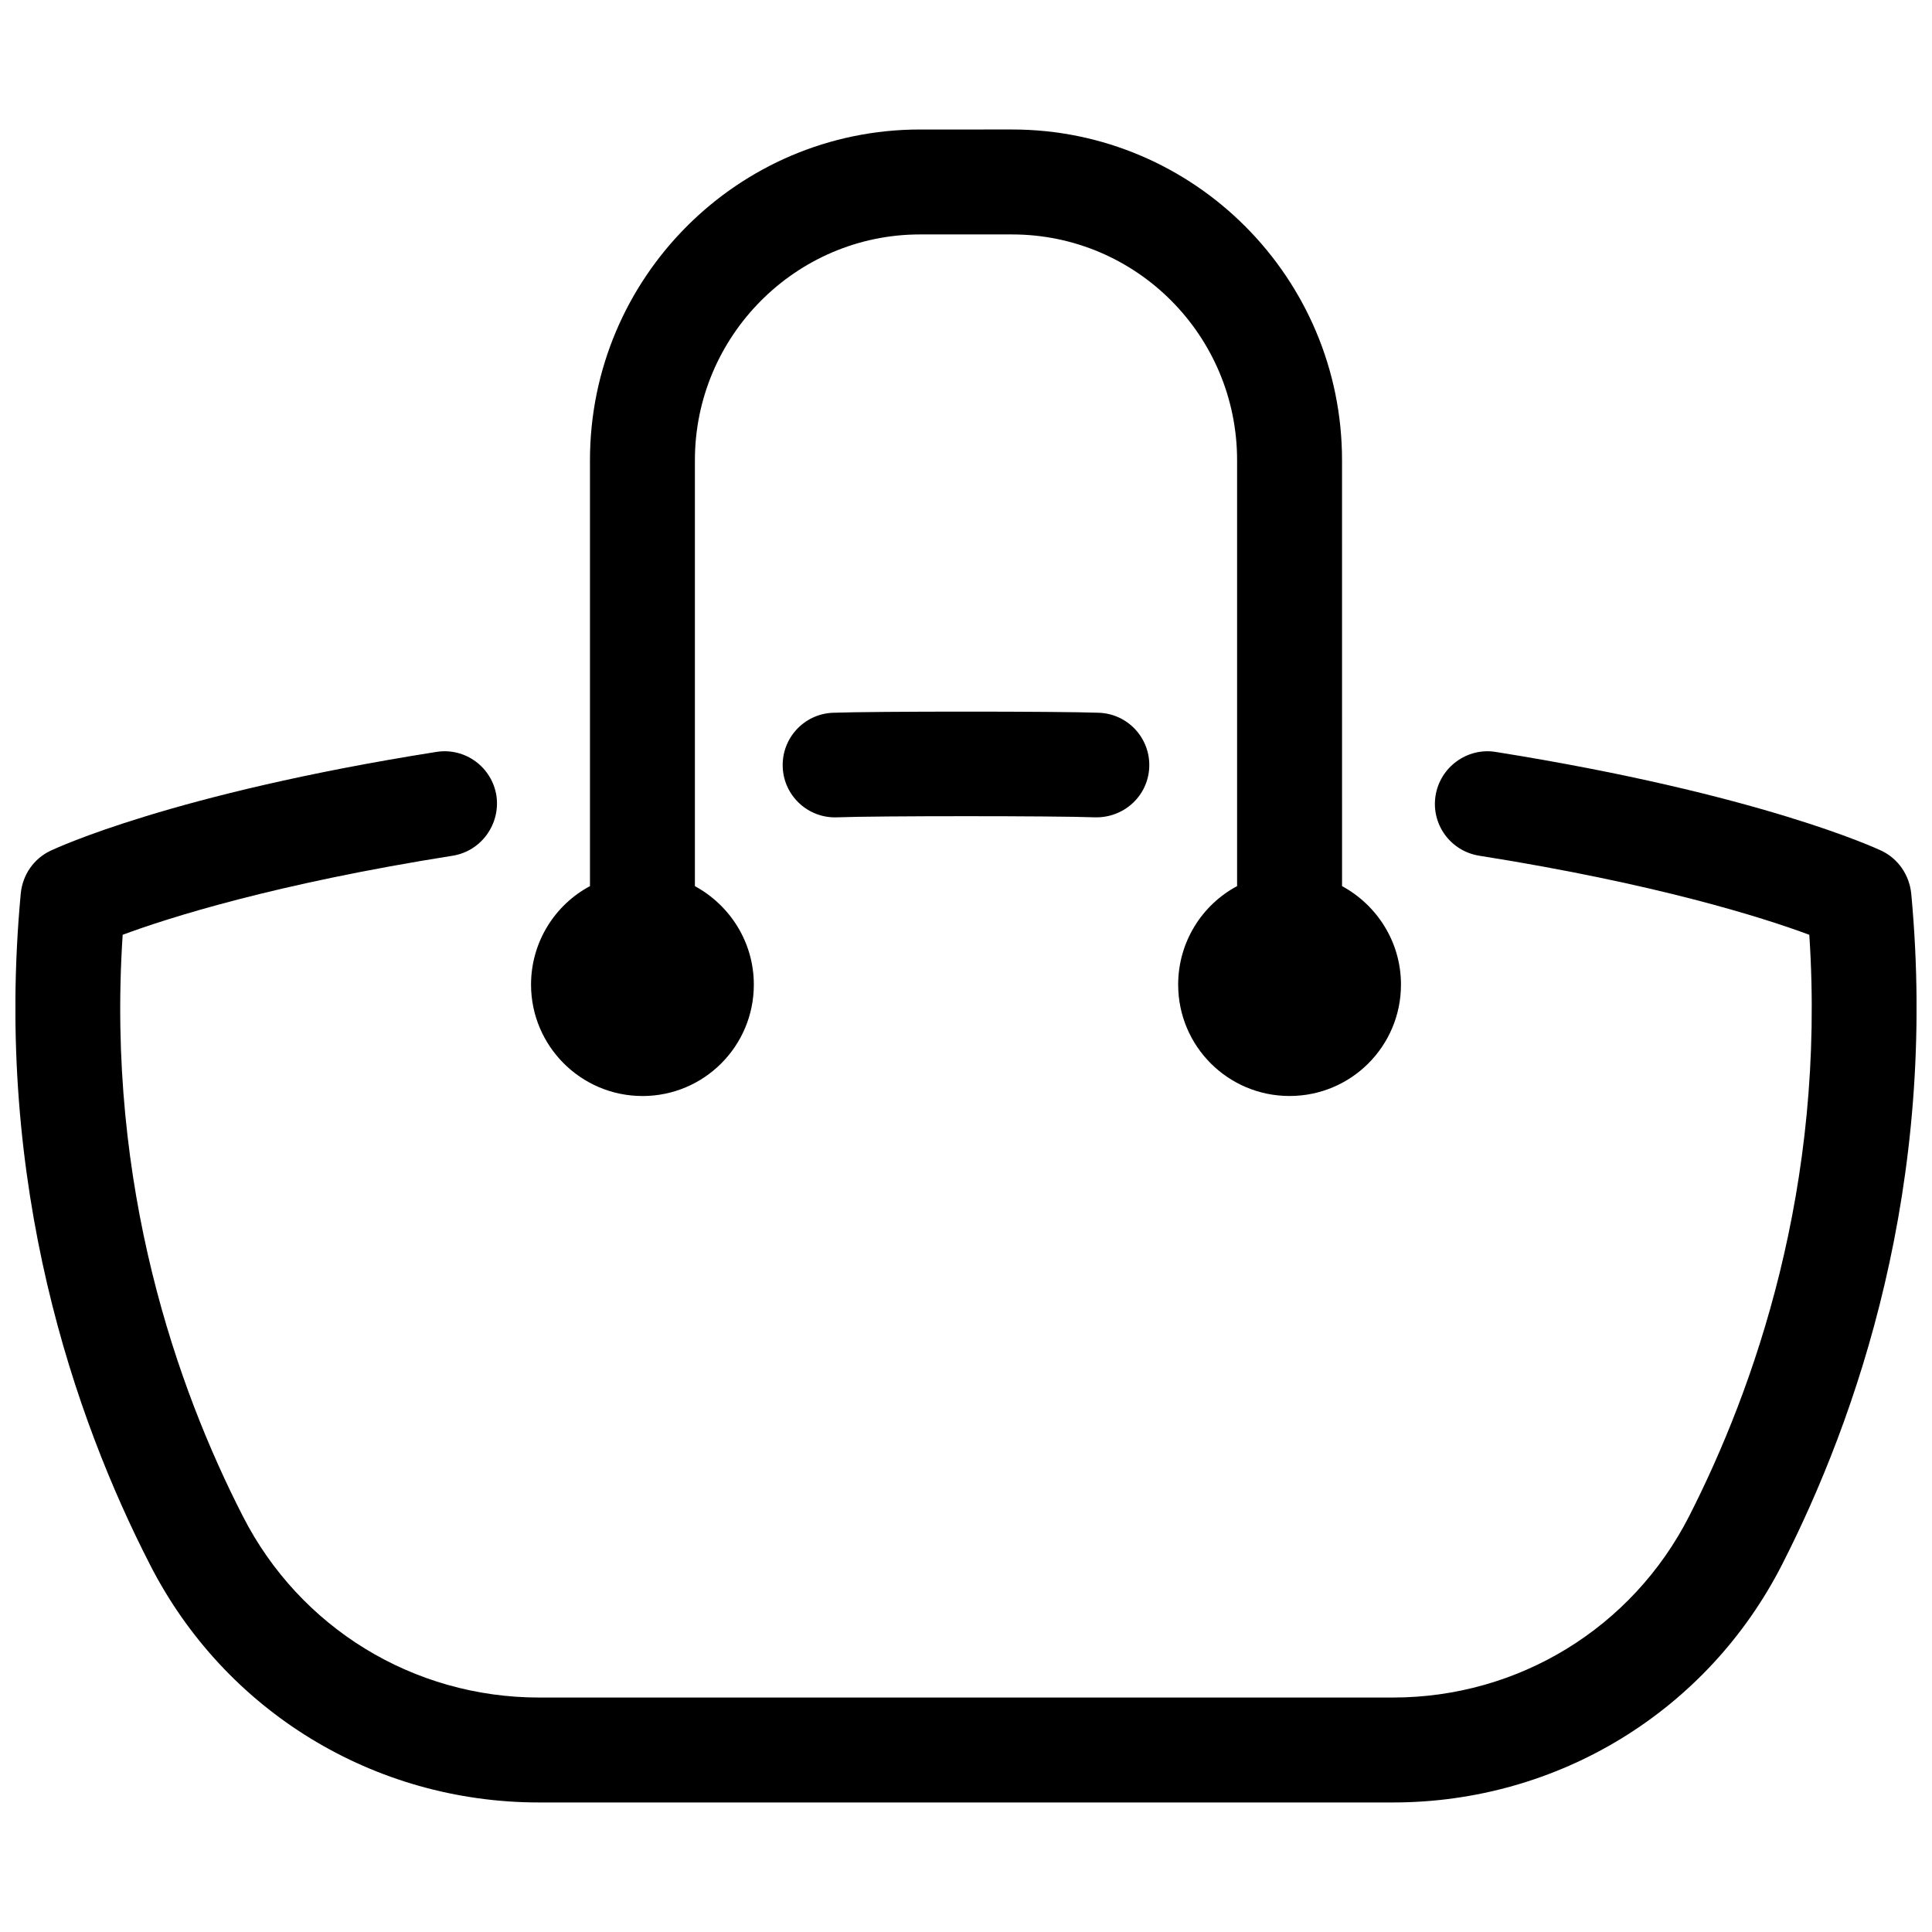
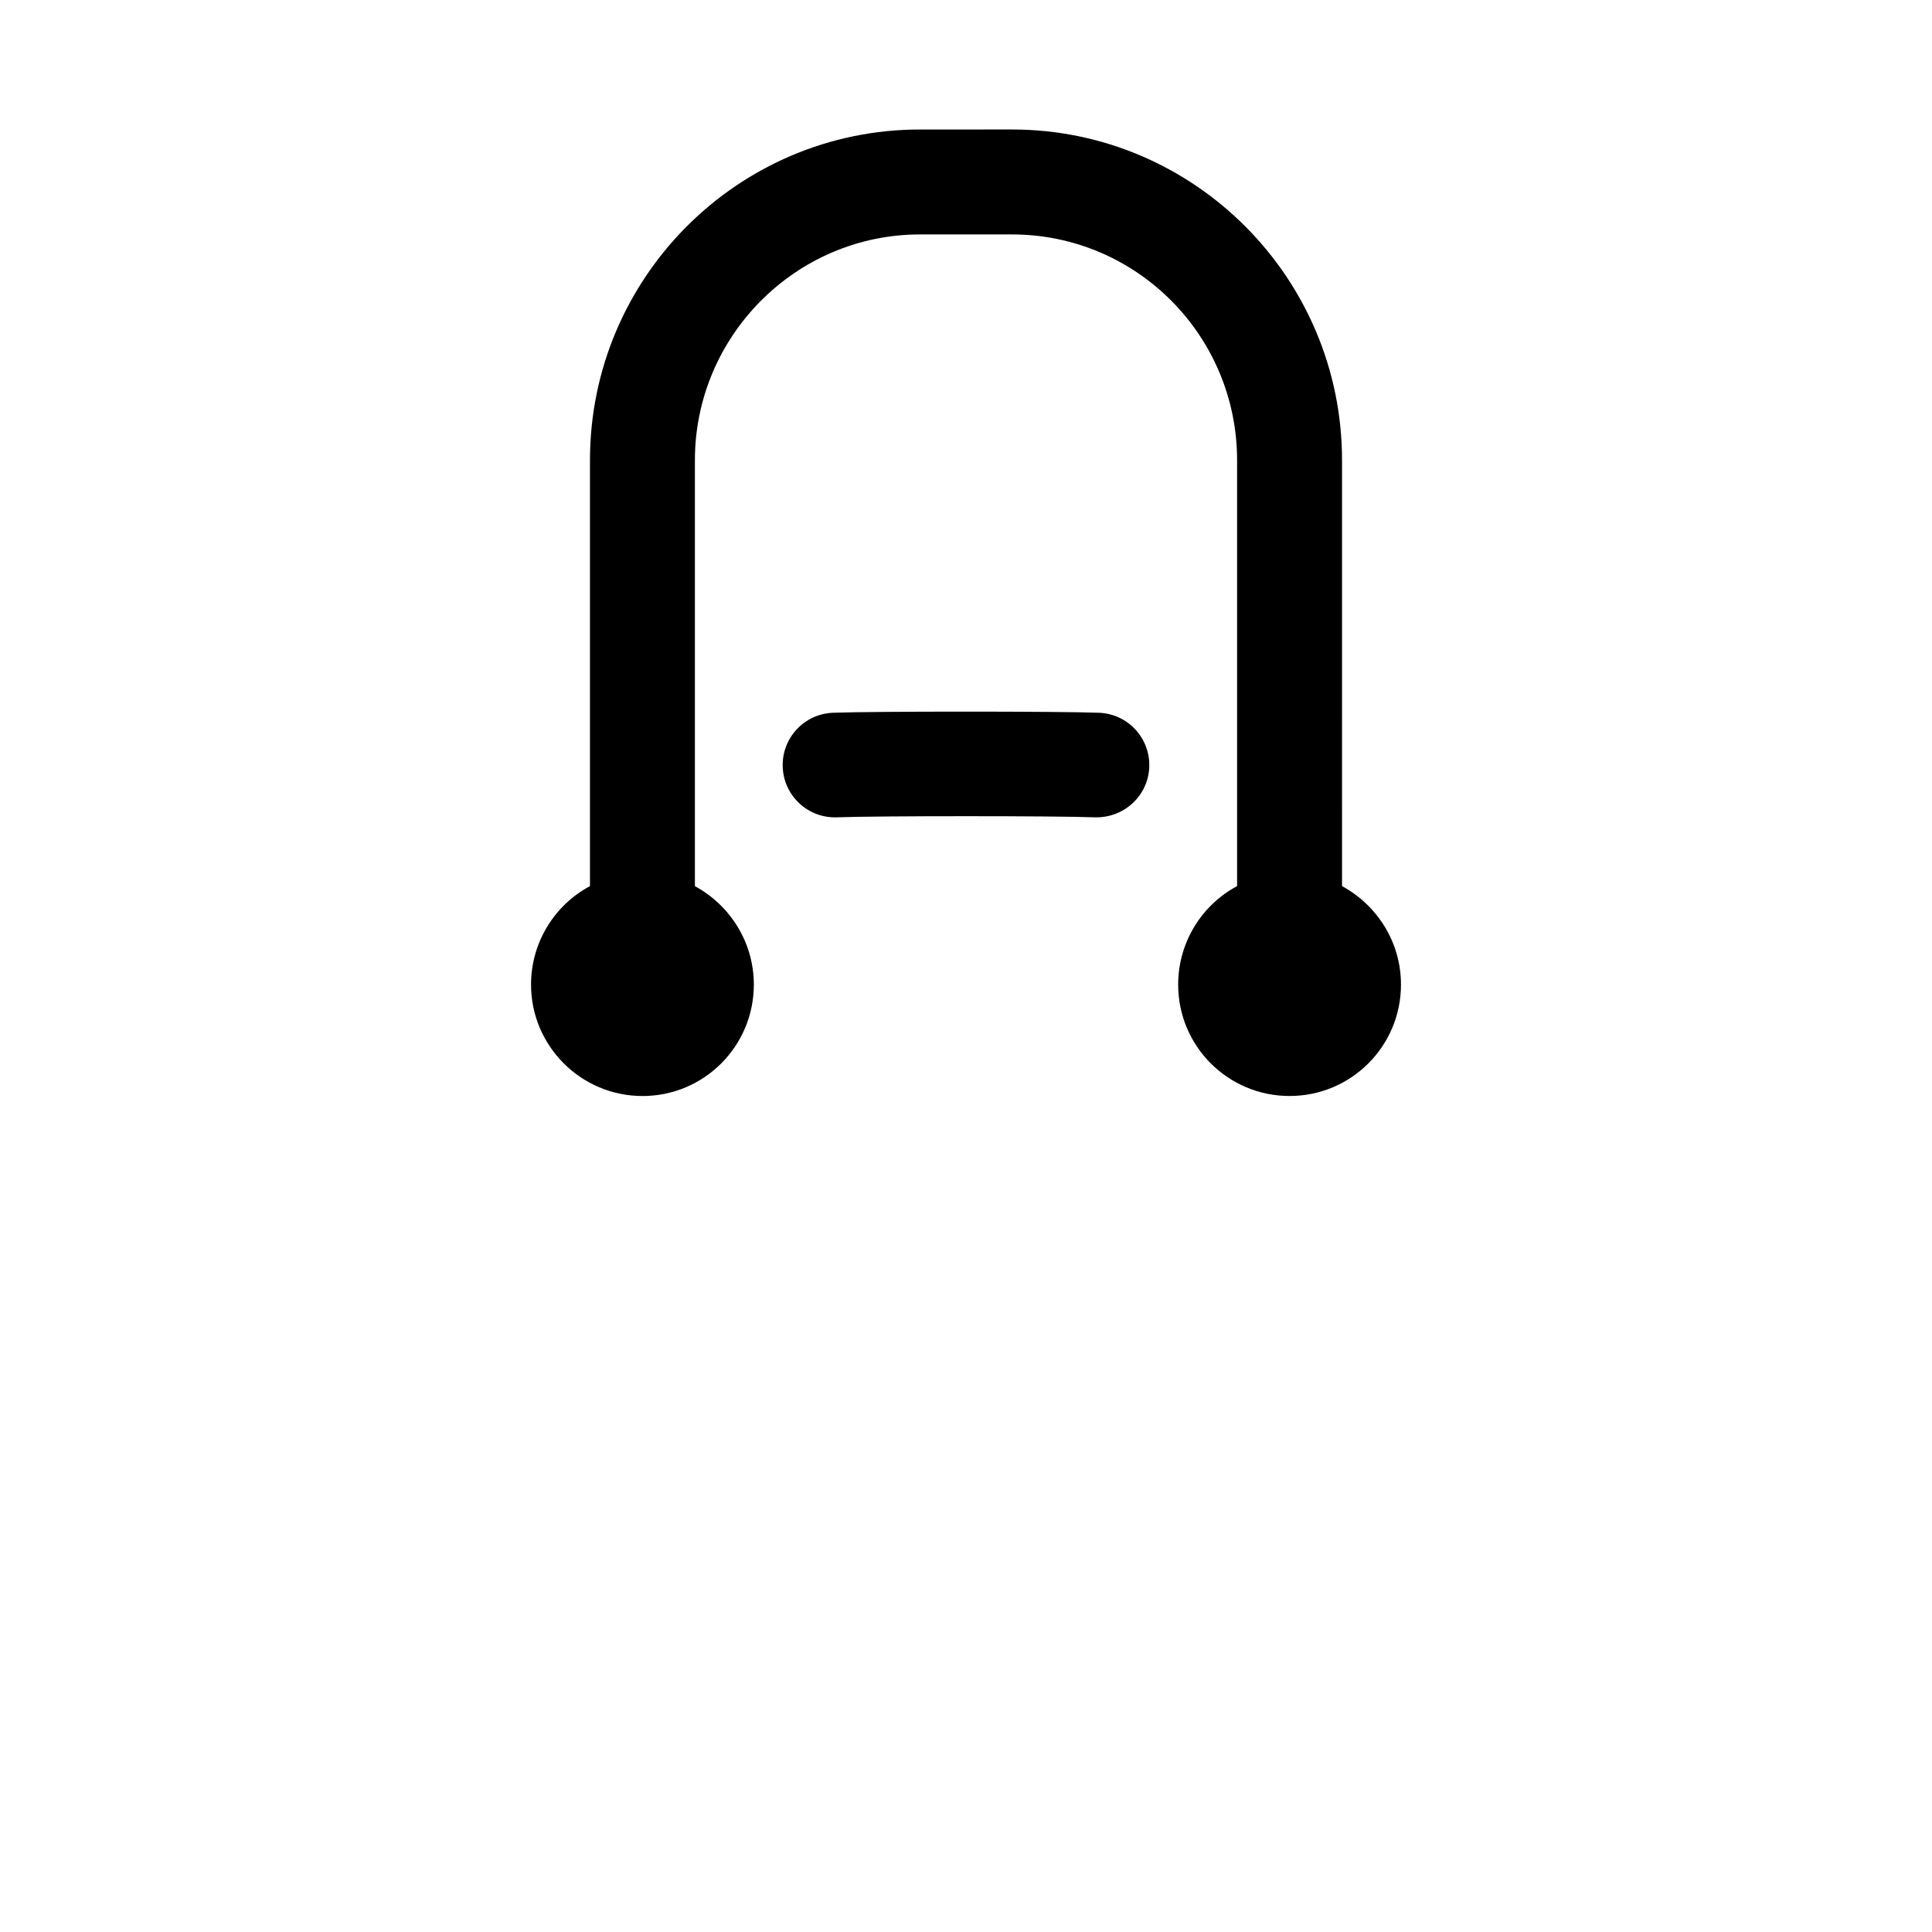
<svg xmlns="http://www.w3.org/2000/svg" width="800px" height="800px" version="1.1" viewBox="144 144 512 512">
  <defs>
    <clipPath id="a">
-       <path d="m148.09 343h503.81v279h-503.81z" />
-     </clipPath>
+       </clipPath>
  </defs>
  <path d="m364.73 332.89c-7.656 0.301-13.602 6.75-13.301 14.41 0.301 7.656 6.75 13.602 14.41 13.301 10.277-0.402 58.039-0.402 68.316 0 7.656 0.203 14.105-5.644 14.41-13.301 0.301-7.656-5.644-14.105-13.301-14.41-10.68-0.402-59.852-0.402-70.535 0z" />
  <g clip-path="url(#a)">
-     <path d="m650.49 380.75c-0.504-4.836-3.426-9.168-7.859-11.285-1.309-0.605-32.145-15.012-102.27-26.199-7.559-1.211-14.711 4.031-15.922 11.586-1.211 7.559 3.93 14.711 11.586 15.922 47.055 7.457 75.27 16.426 87.461 20.957 4.434 66.906-14.711 120.41-31.84 154.07-15.113 29.625-45.242 48.062-78.492 48.062h-226.31c-33.25 0-63.379-18.438-78.492-48.062-17.23-33.656-36.273-87.16-31.84-154.07 12.191-4.535 40.406-13.504 87.461-20.957 7.559-1.211 12.695-8.363 11.586-15.922-1.211-7.559-8.262-12.797-15.922-11.586-70.129 11.082-100.96 25.594-102.27 26.199-4.434 2.117-7.356 6.348-7.859 11.285-7.254 77.484 14.508 139.36 34.16 177.74 19.848 38.996 59.449 63.18 103.18 63.18h226.31c43.73 0 83.332-24.184 103.18-63.176 19.547-38.395 41.41-100.36 34.156-177.75z" />
-   </g>
+     </g>
  <path d="m314.25 434.46c16.324 0 29.523-13.199 29.523-29.523 0-11.285-6.348-21.059-15.617-26.098v-112.86c0-32.949 26.801-59.852 59.652-59.852h24.383c32.949 0 59.652 26.801 59.652 59.852v112.85c-9.27 4.938-15.617 14.812-15.617 26.098 0 16.324 13.199 29.523 29.523 29.523s29.523-13.199 29.523-29.523c0-11.285-6.348-21.059-15.617-26.098l-0.004-112.85c0-48.367-39.195-87.664-87.461-87.664l-12.191 0.004h-12.191c-48.266 0-87.461 39.297-87.461 87.664v112.85c-9.27 4.938-15.617 14.812-15.617 26.098-0.004 16.223 13.195 29.523 29.52 29.523z" />
</svg>